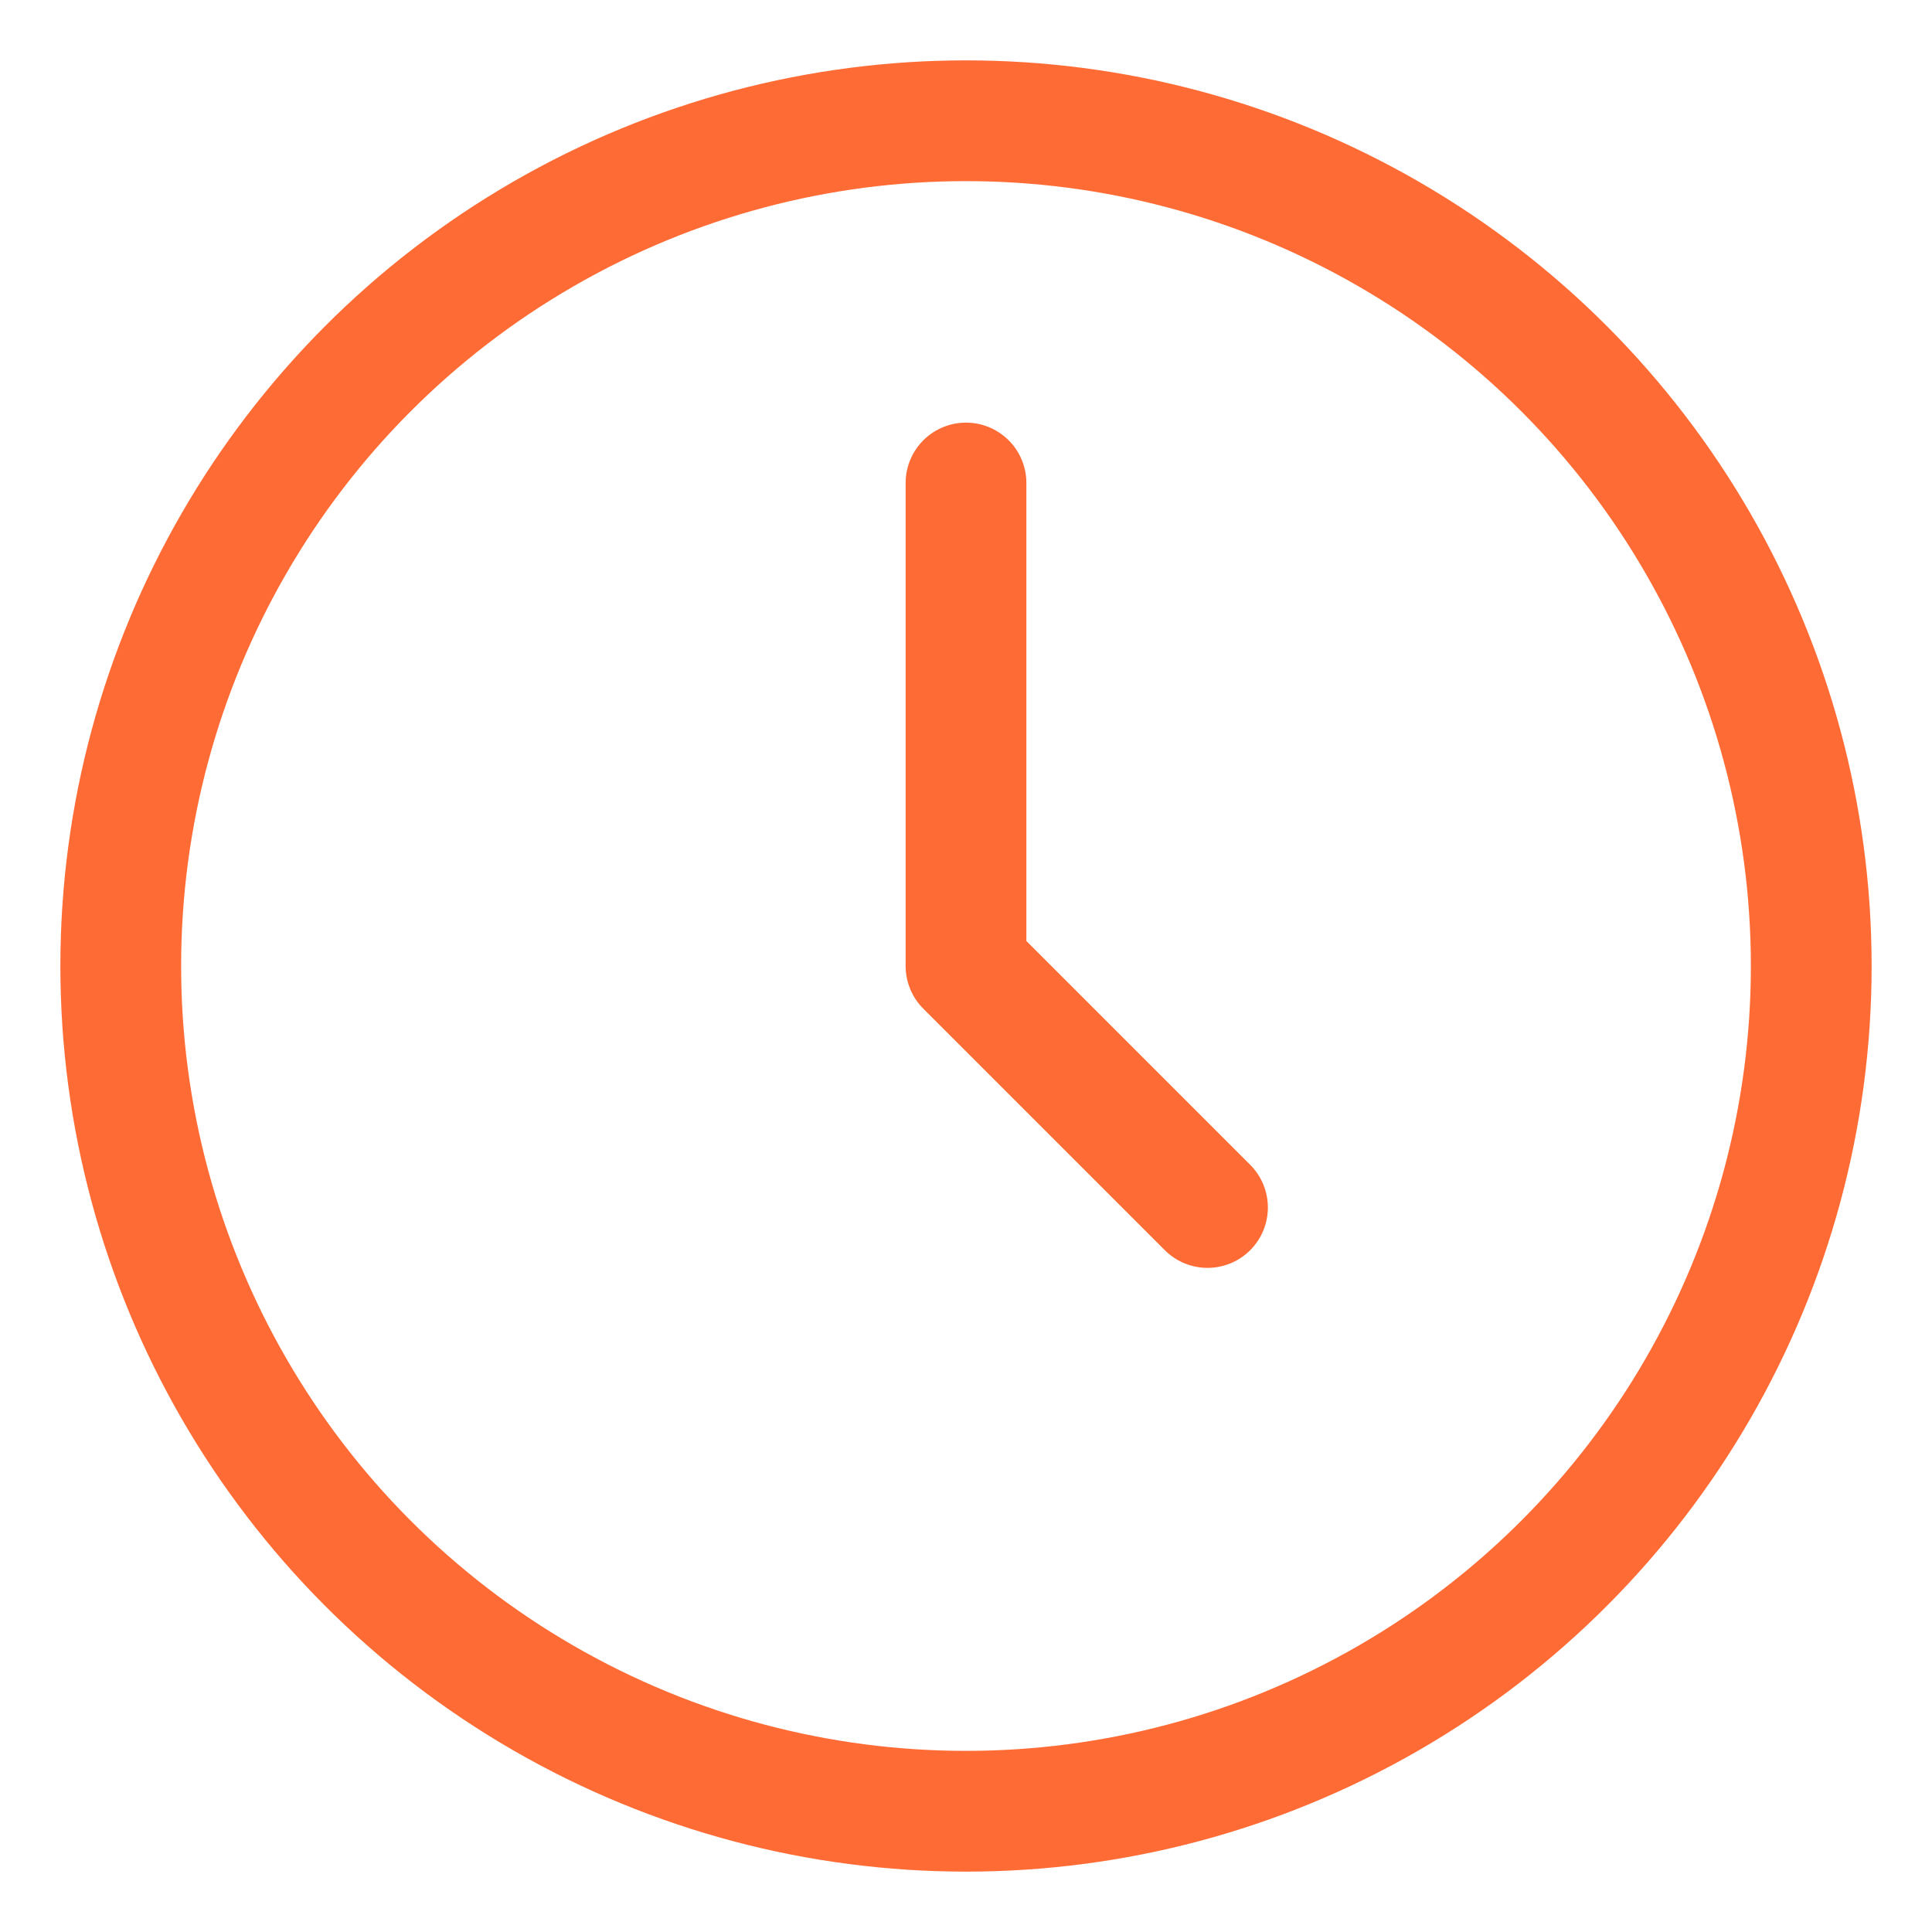
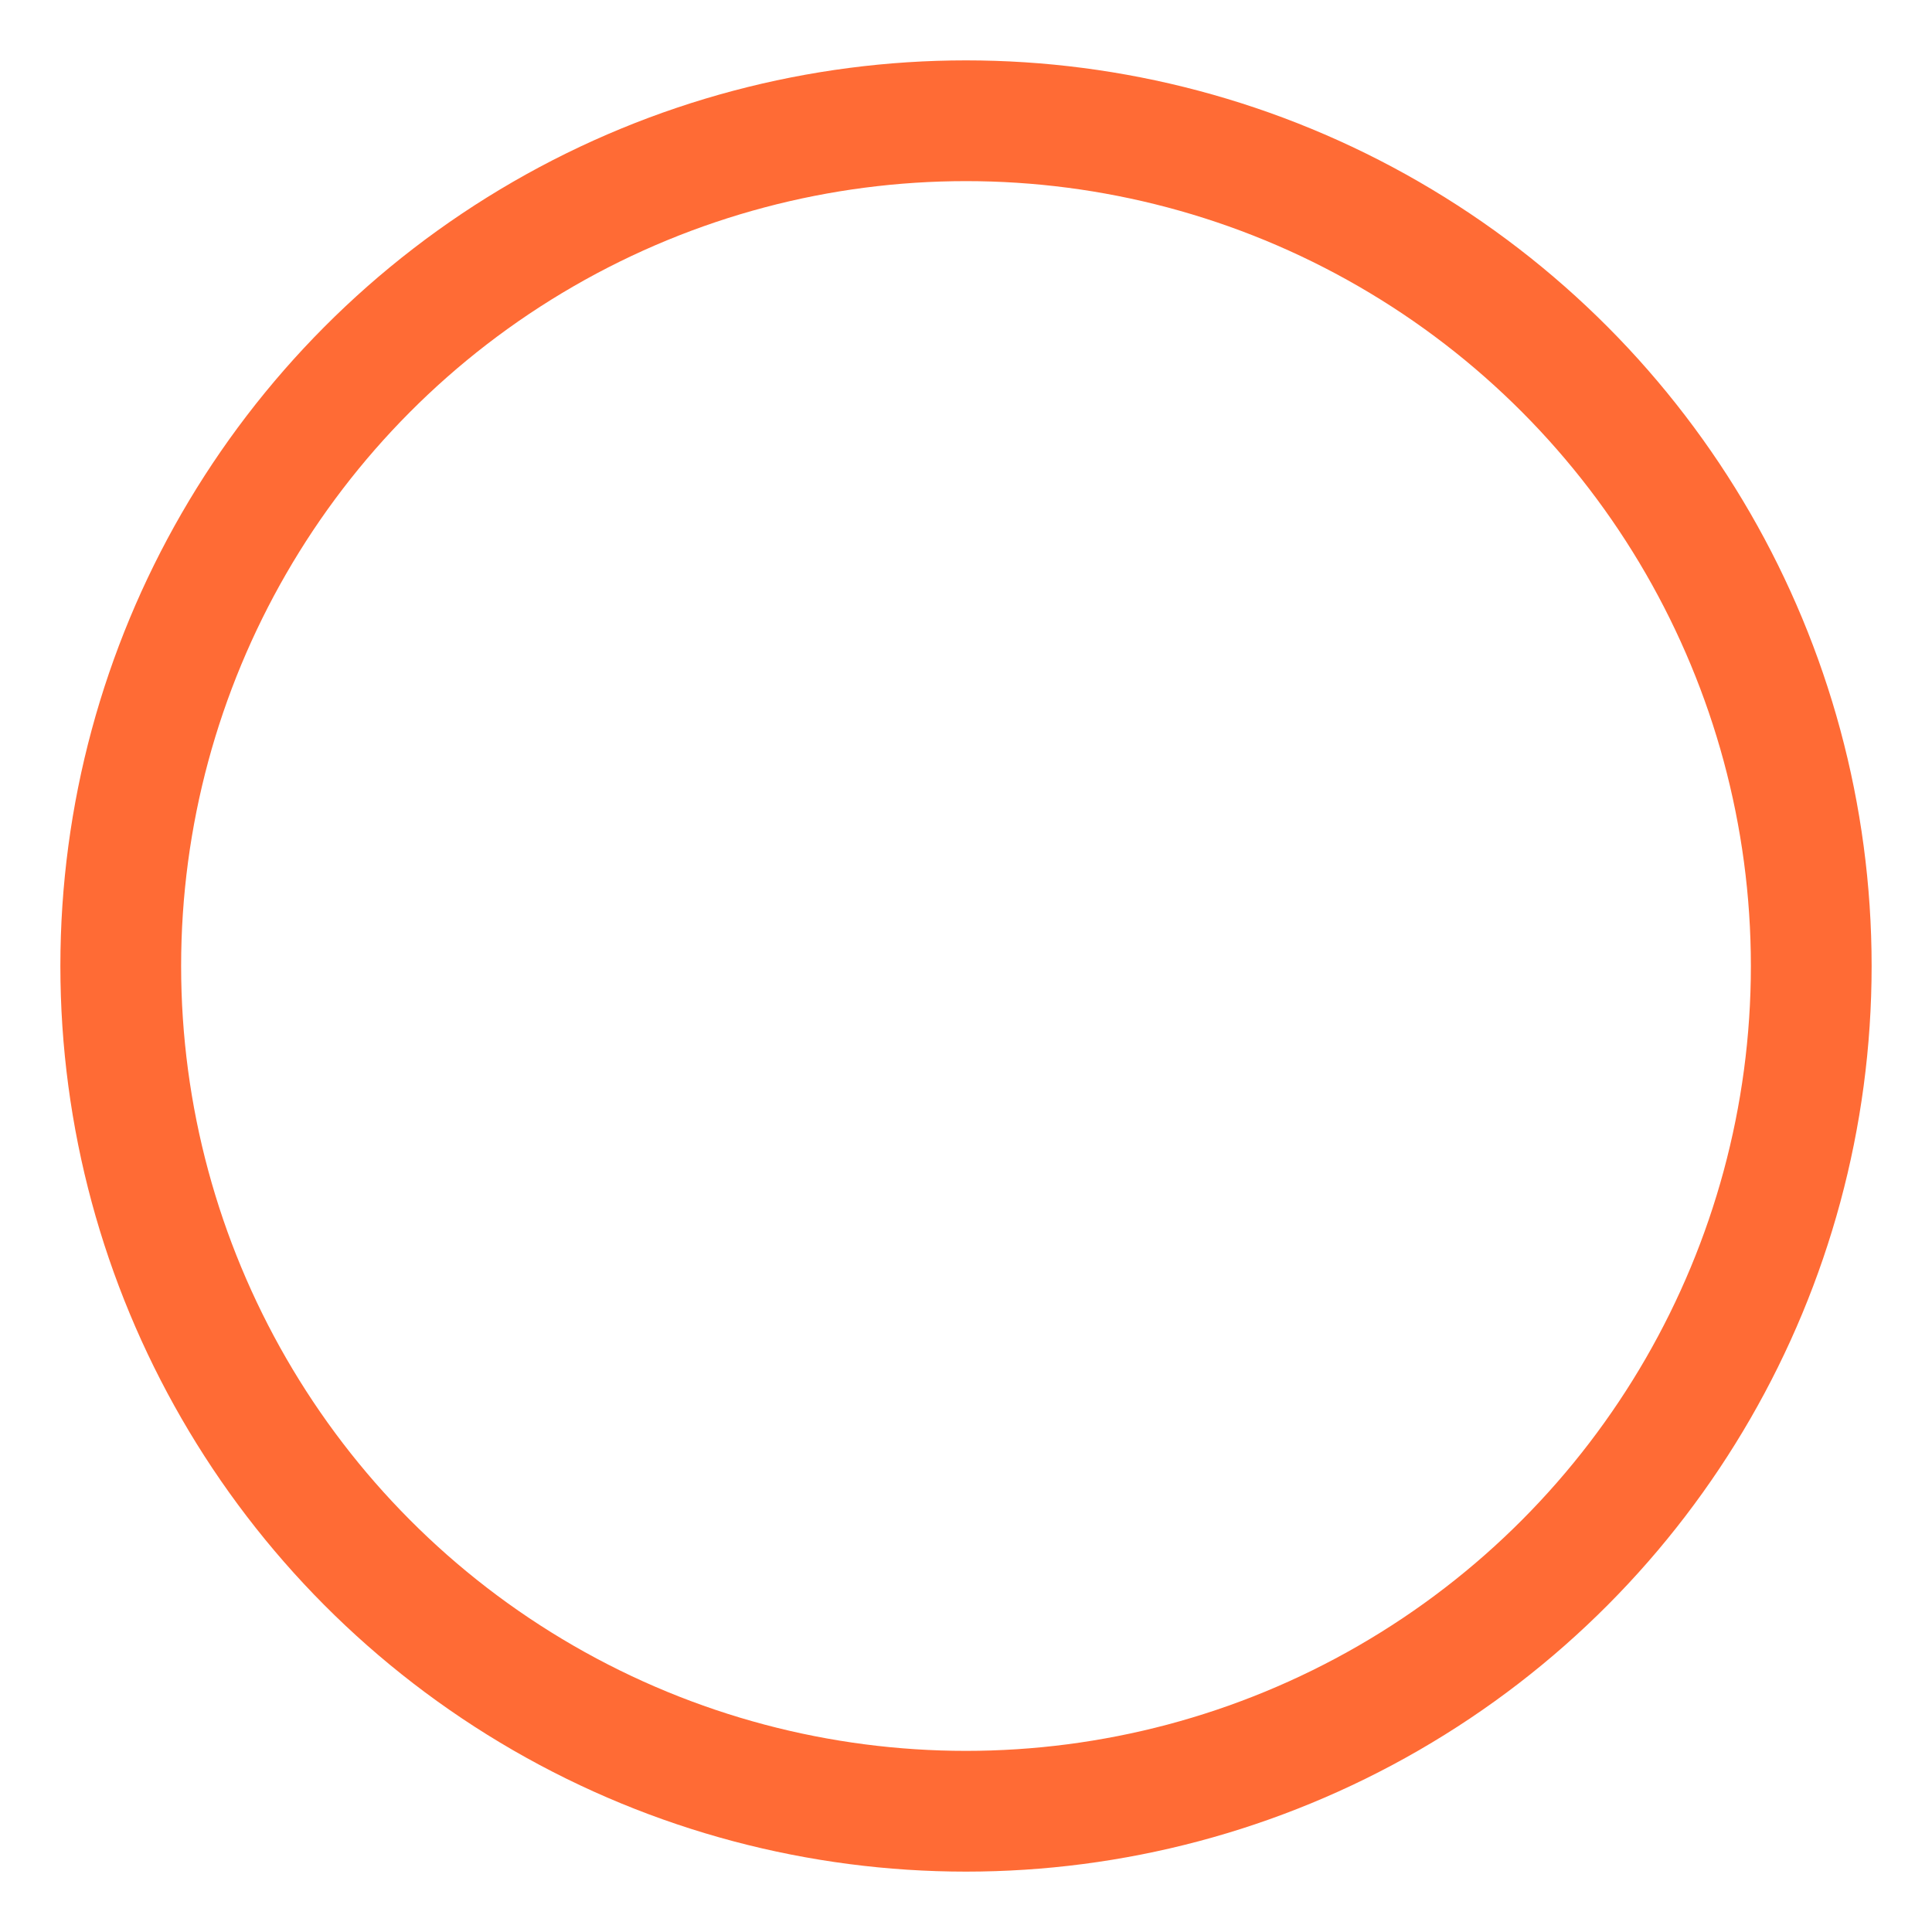
<svg xmlns="http://www.w3.org/2000/svg" width="64" height="64" viewBox="0 0 64 64" fill="none">
  <circle cx="32" cy="32" r="28" stroke="#FF6B35" stroke-width="4" fill="none" />
-   <path d="M32 16V32L40 40" stroke="#FF6B35" stroke-width="4" stroke-linecap="round" stroke-linejoin="round" />
</svg>